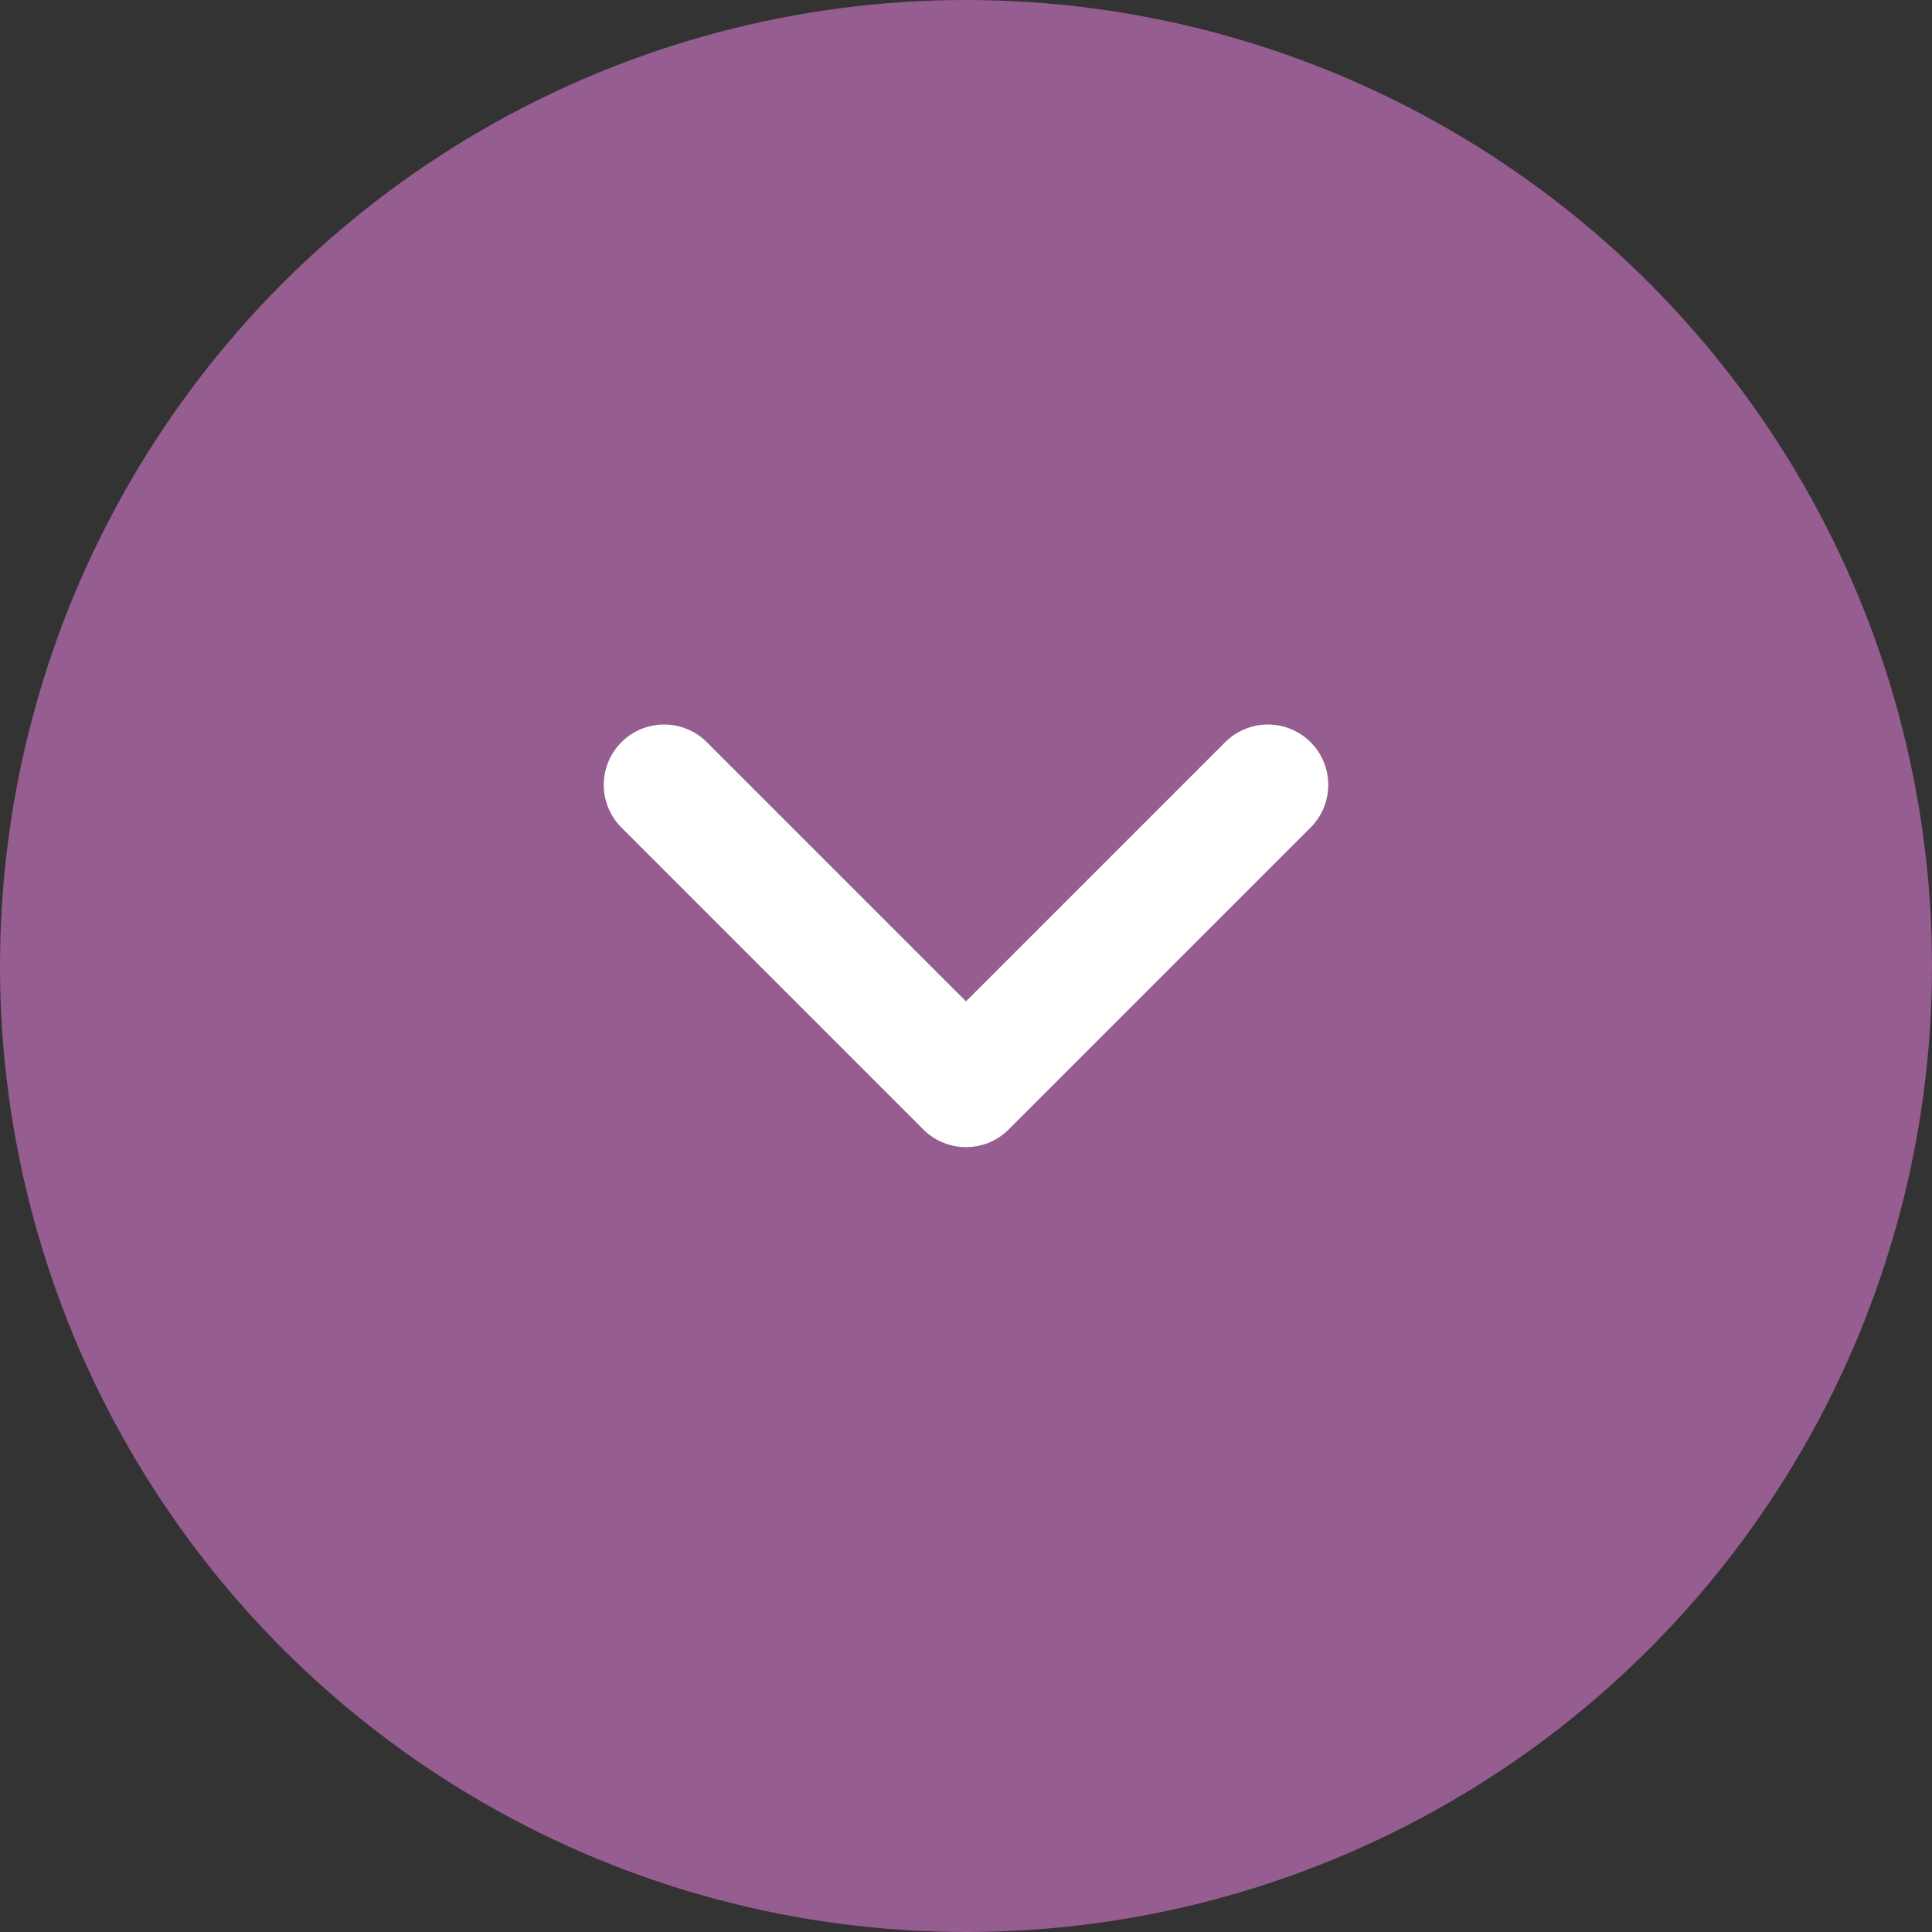
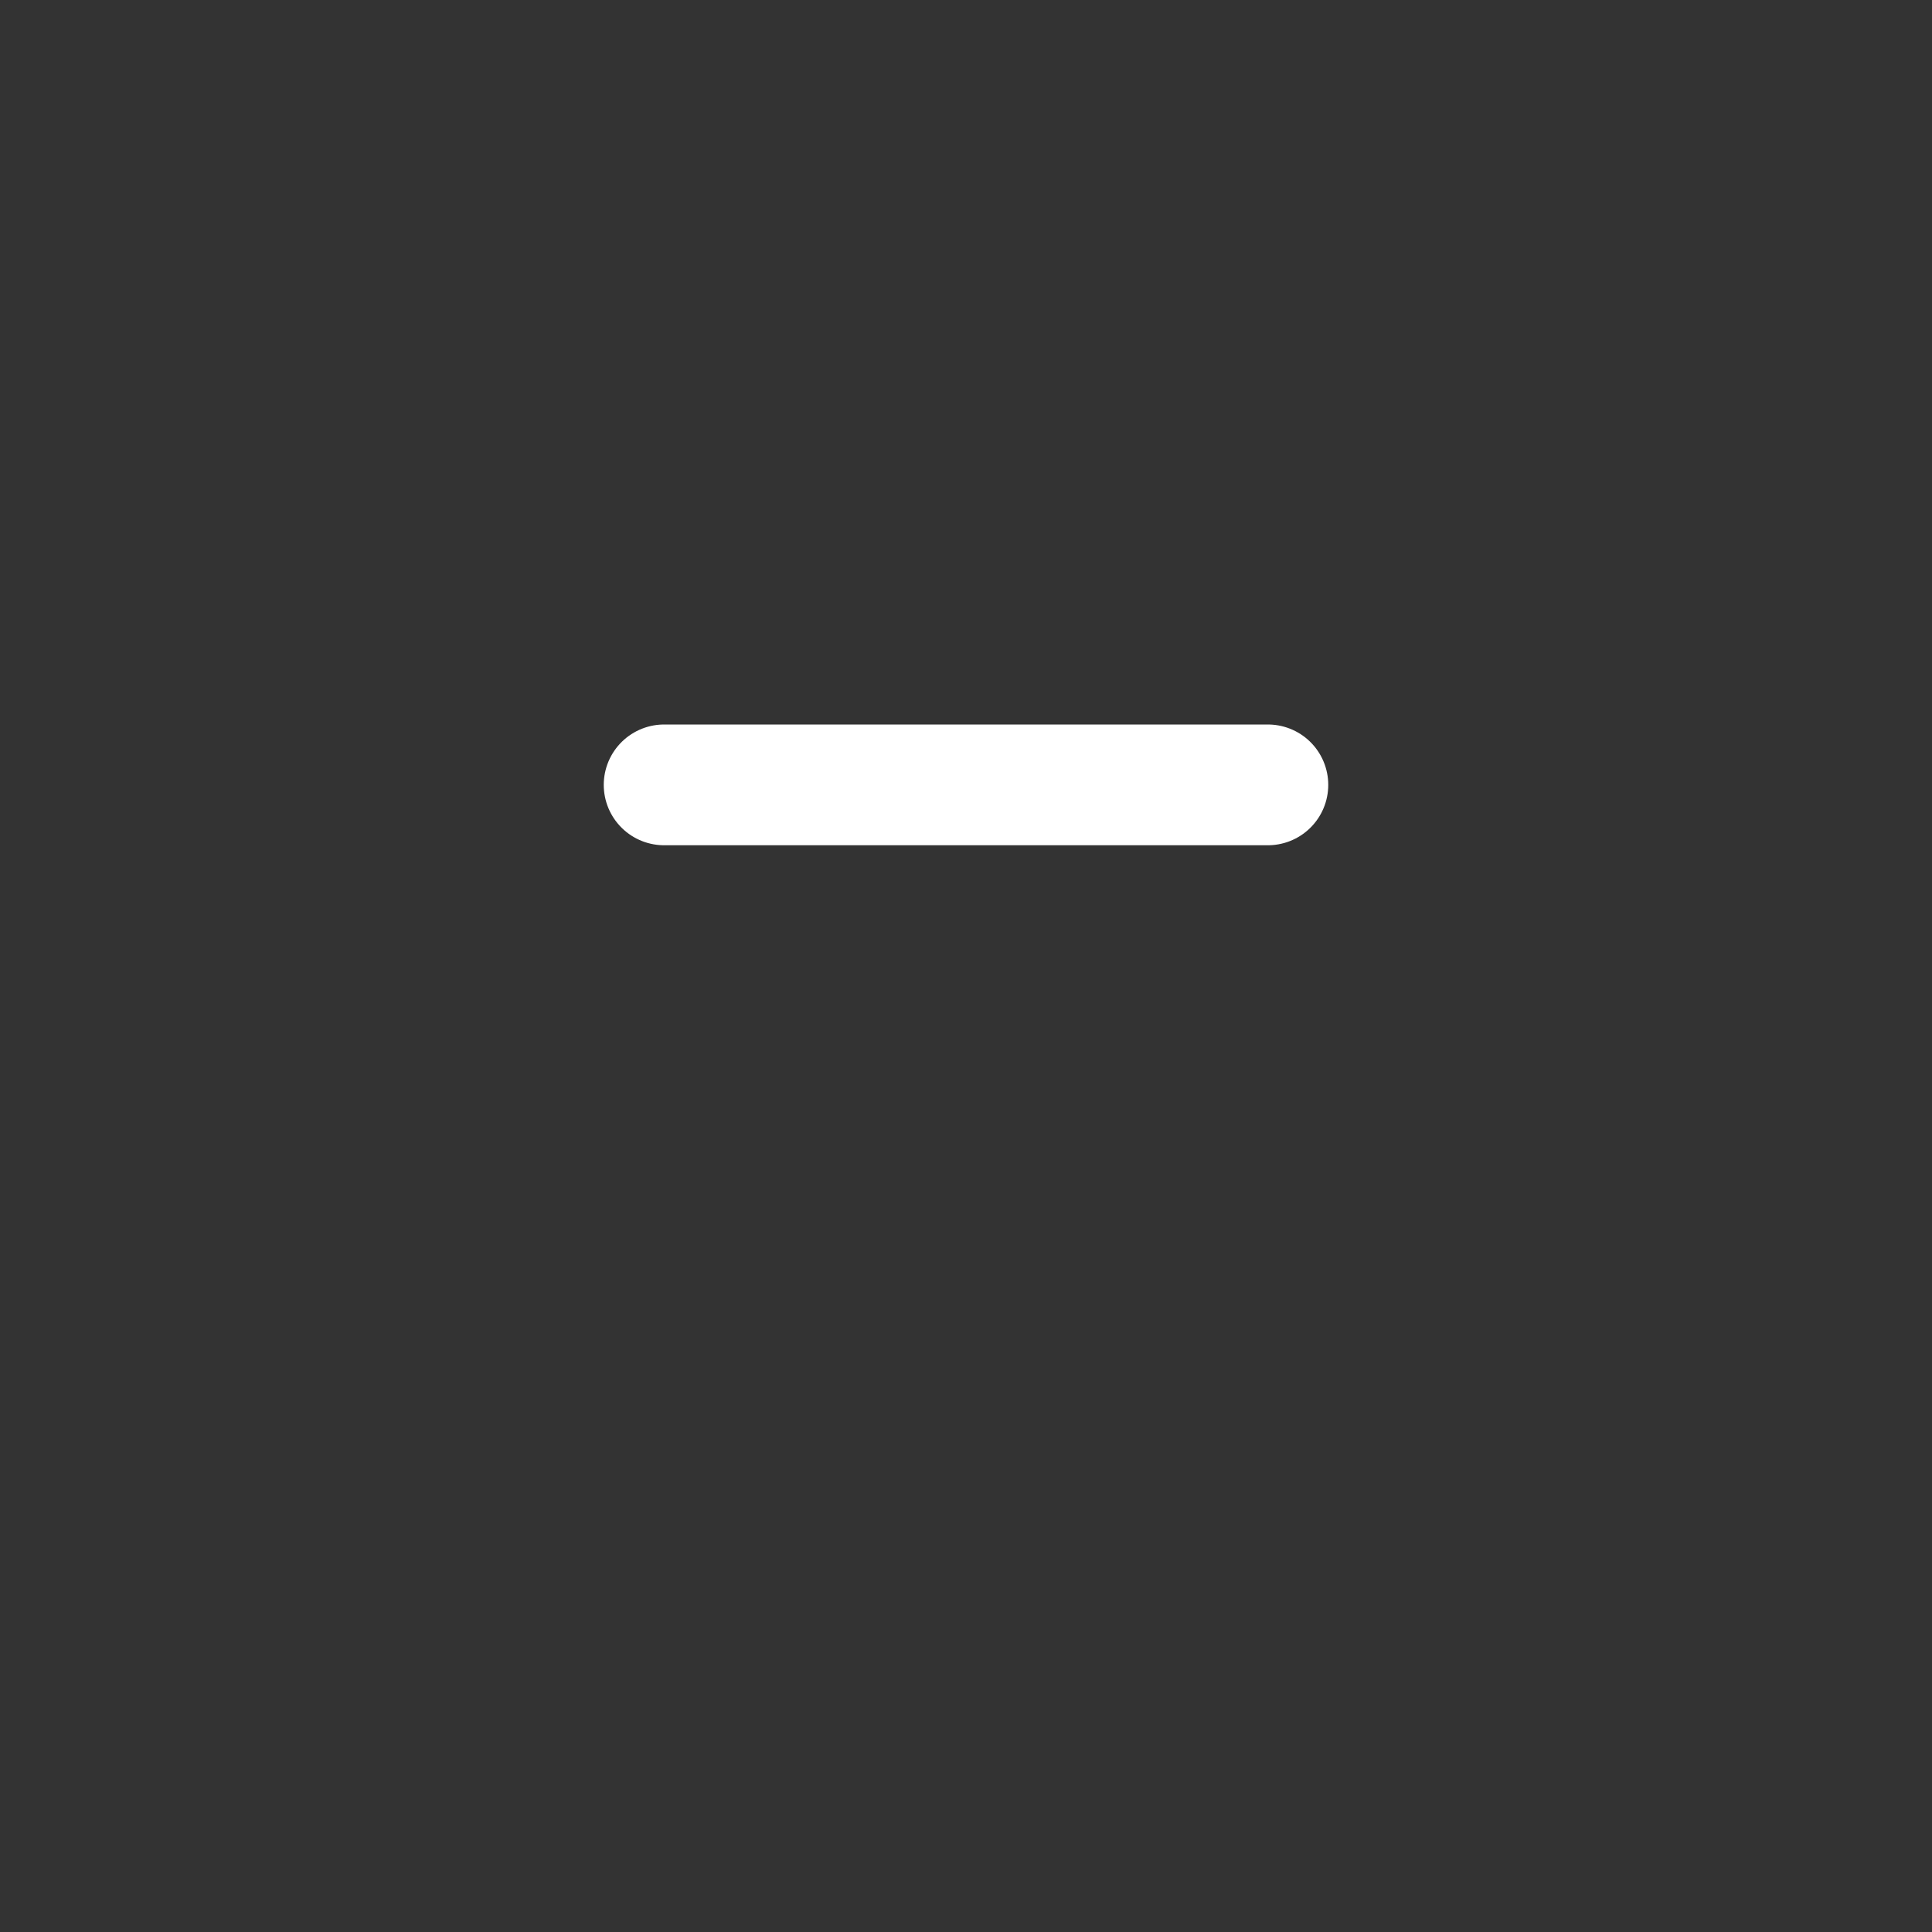
<svg xmlns="http://www.w3.org/2000/svg" width="32" height="32" viewBox="0 0 32 32" fill="none">
  <rect x="0" y="0" width="32" height="32" fill="#333333" stroke="none" />
-   <circle cx="16" cy="16" r="16" fill="#955D90" />
-   <path d="M11 13L16 18L21 13" stroke="white" stroke-width="2" stroke-linecap="round" stroke-linejoin="round" />
+   <path d="M11 13L21 13" stroke="white" stroke-width="2" stroke-linecap="round" stroke-linejoin="round" />
</svg>